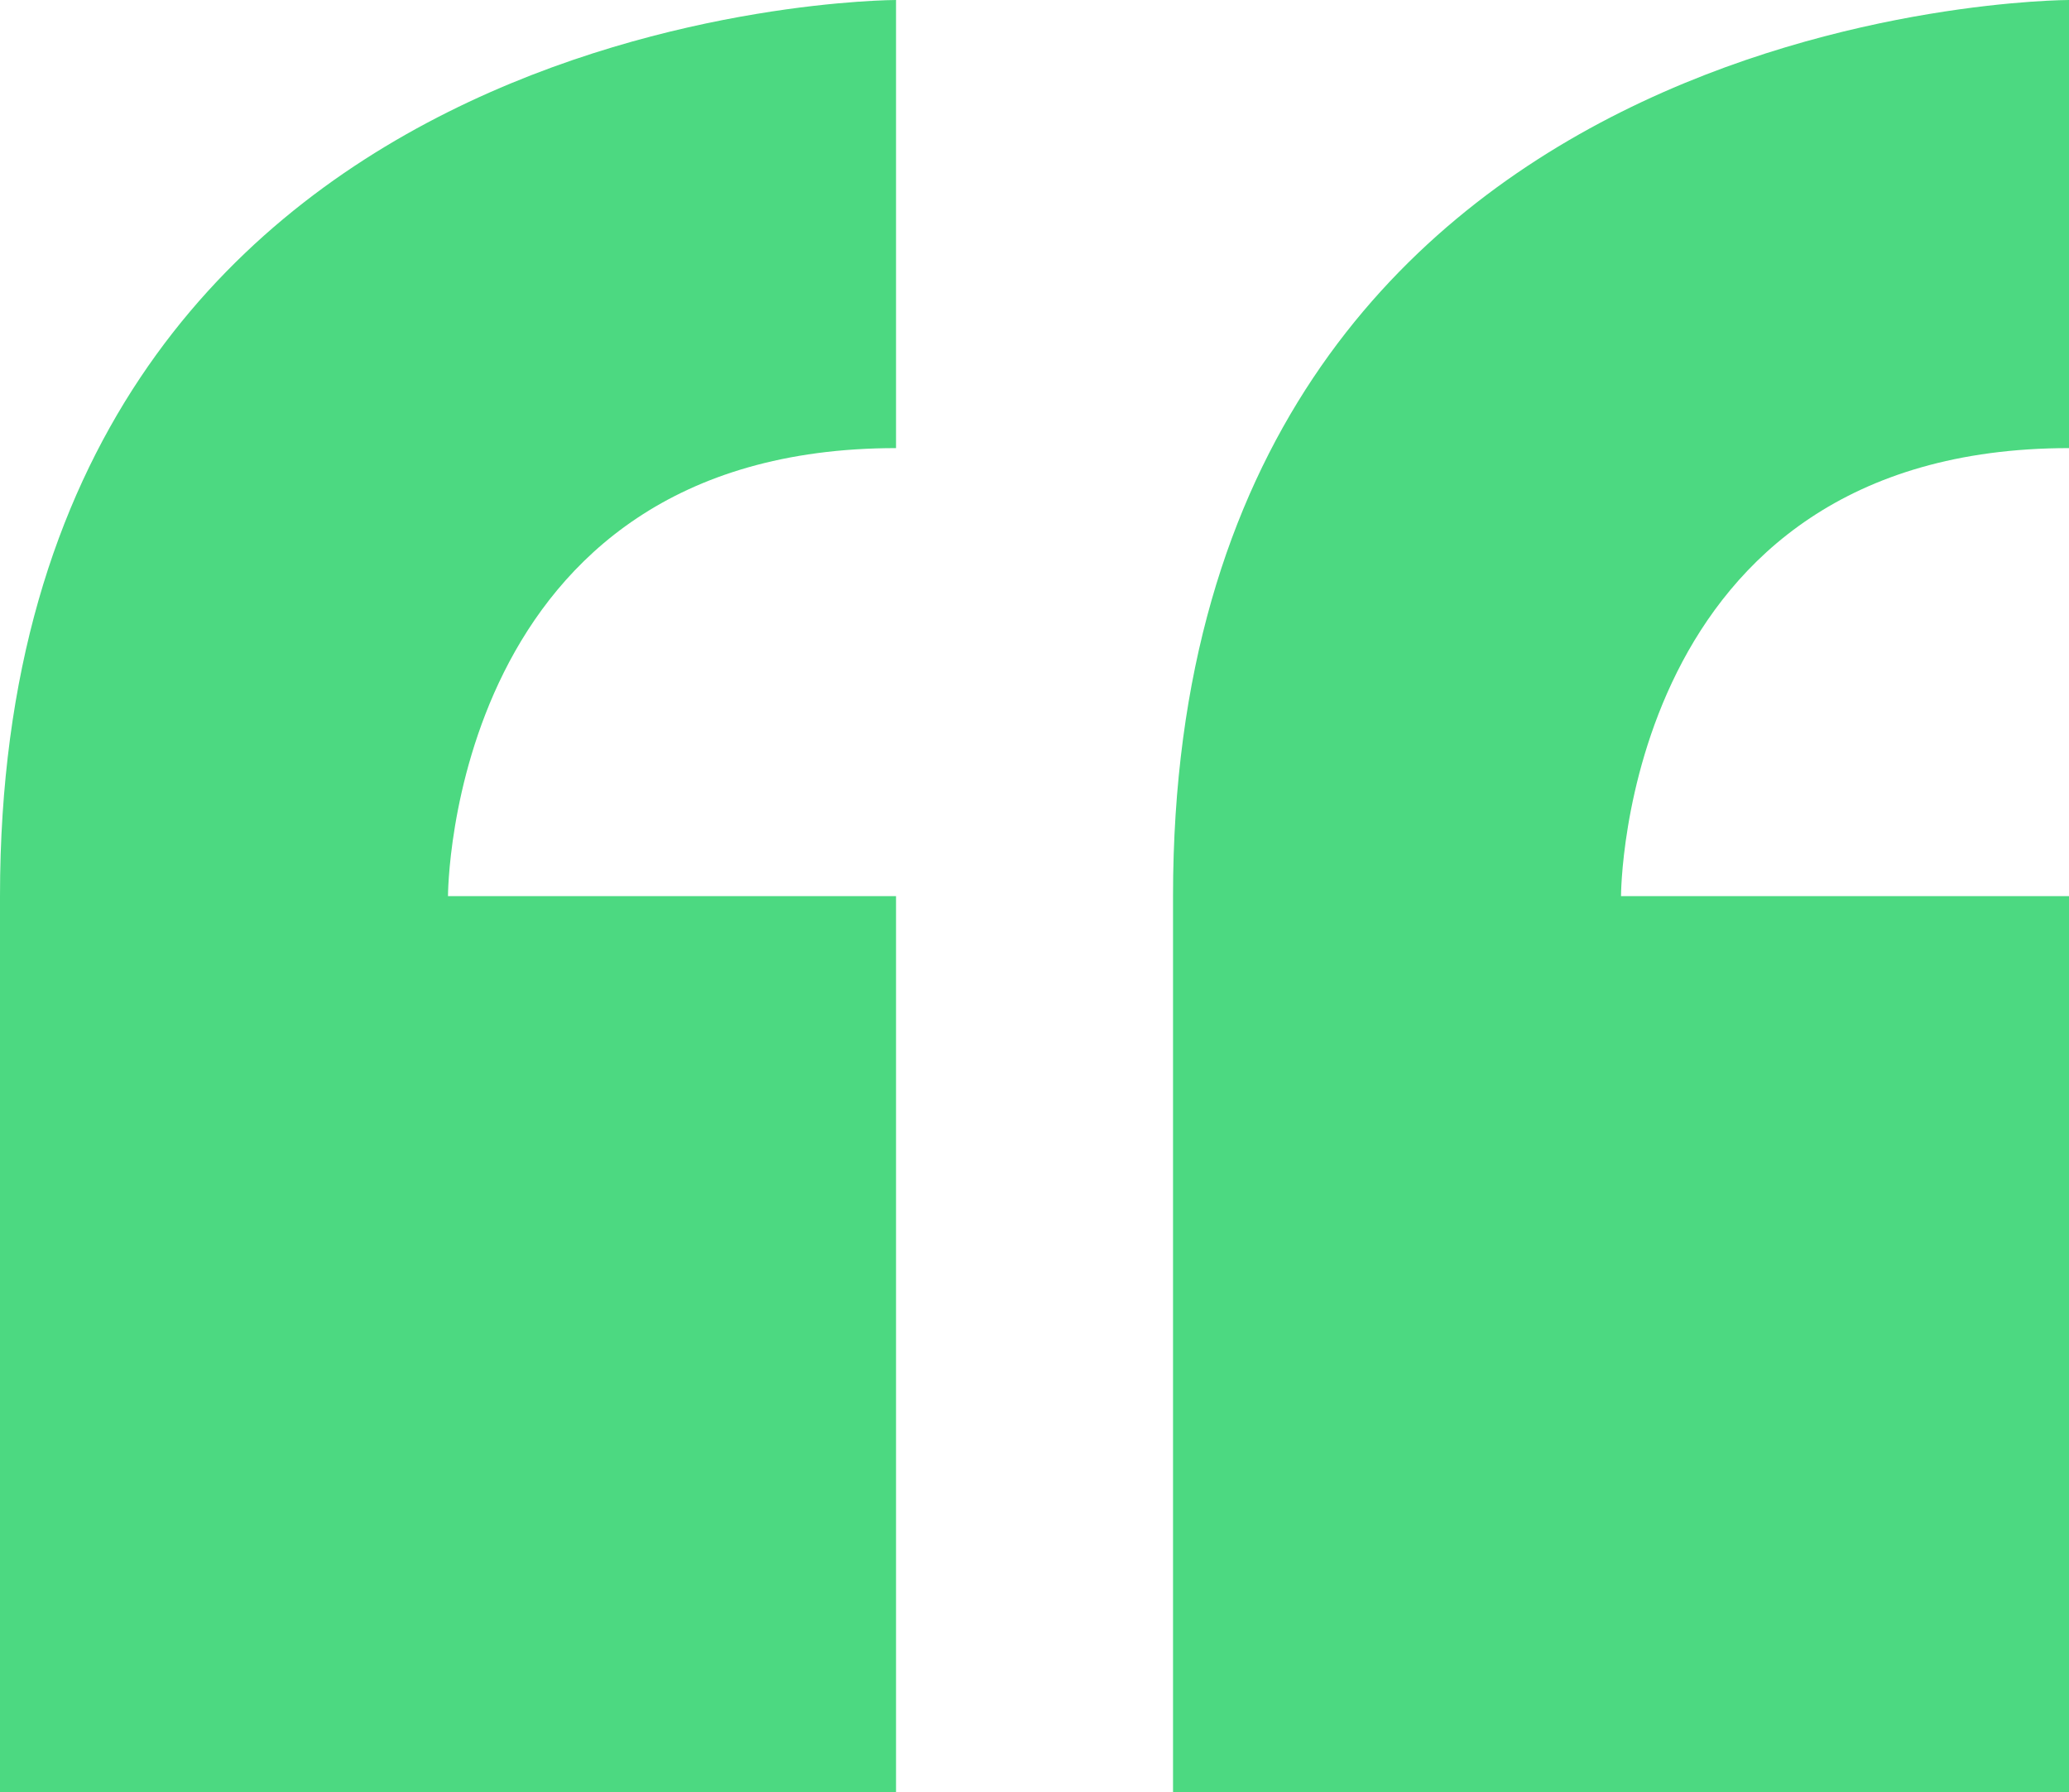
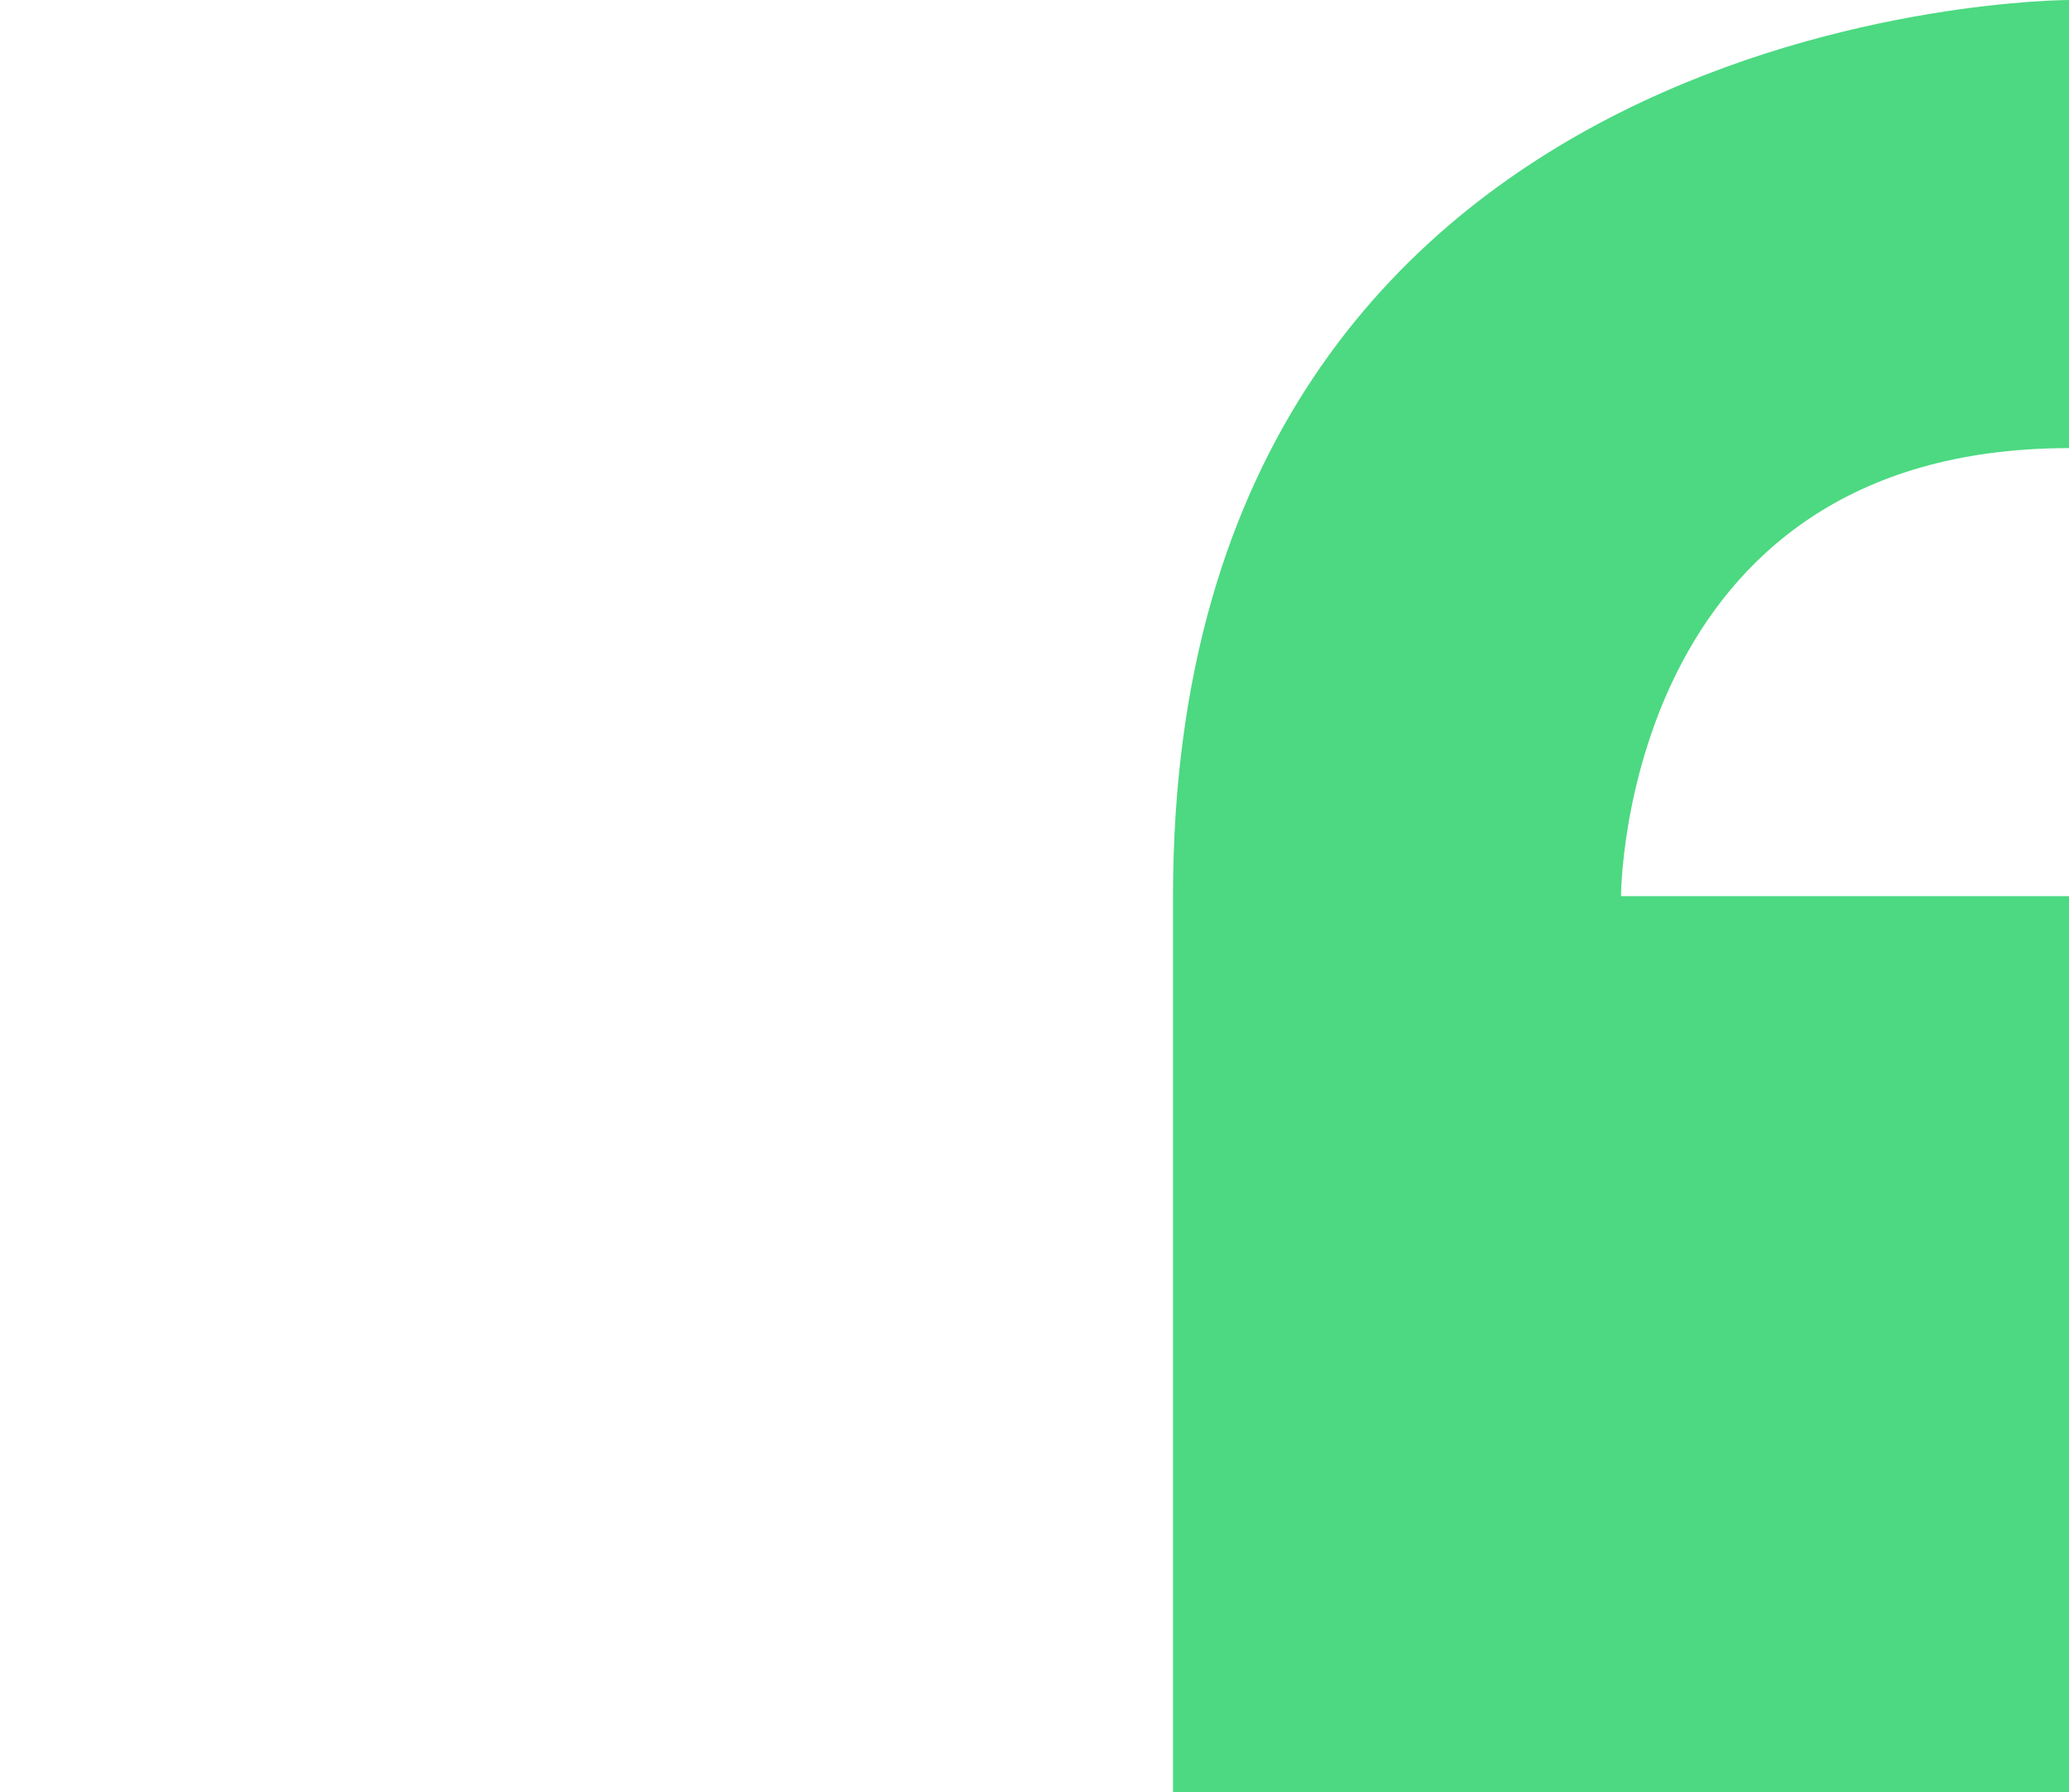
<svg xmlns="http://www.w3.org/2000/svg" id="Group_168" data-name="Group 168" width="32.851" height="28.454" viewBox="0 0 32.851 28.454">
  <path id="Icon_metro-quote" data-name="Icon metro-quote" d="M70.135,16.754V9.64s-14.227,0-14.227,14.227V38.095H70.135V23.867H63.021S63.021,16.754,70.135,16.754Z" transform="translate(-37.283 -9.64)" fill="#4cd981" />
-   <path id="Icon_metro-quote-2" data-name="Icon metro-quote" d="M70.135,16.754V9.64s-14.227,0-14.227,14.227V38.095H70.135V23.867H63.021S63.021,16.754,70.135,16.754Z" transform="translate(-55.908 -9.64)" fill="#4cd981" />
</svg>